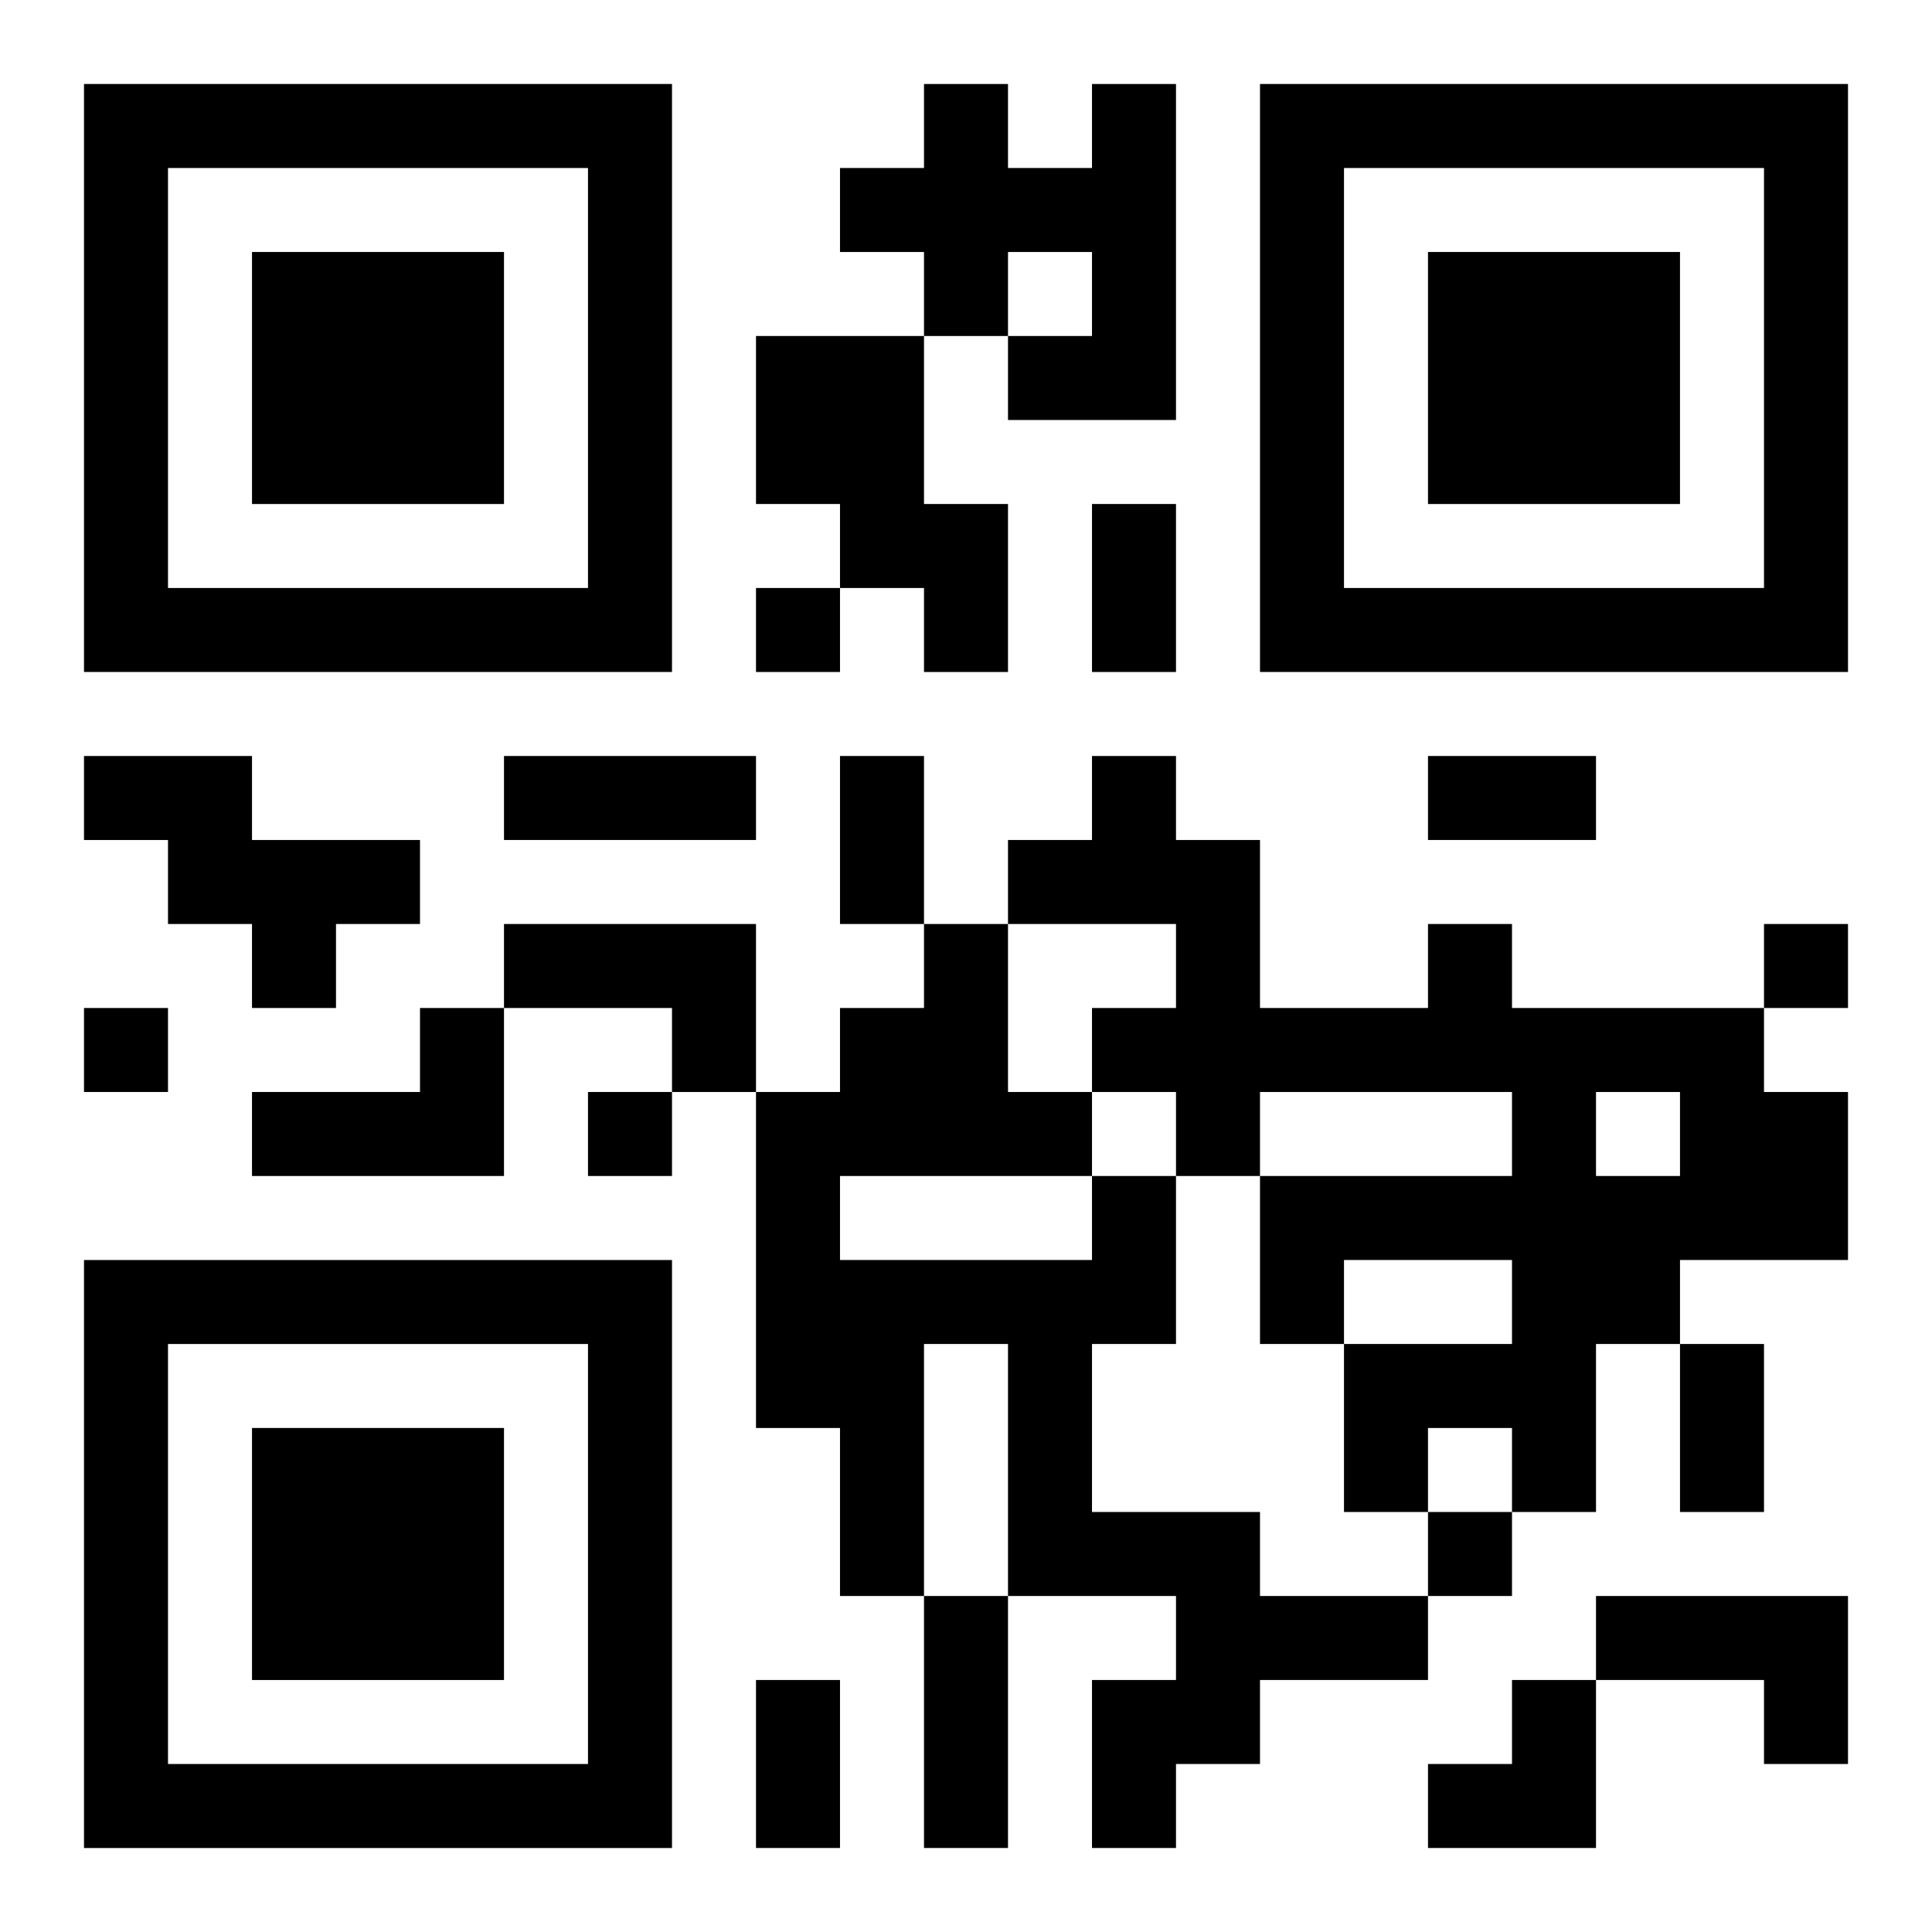
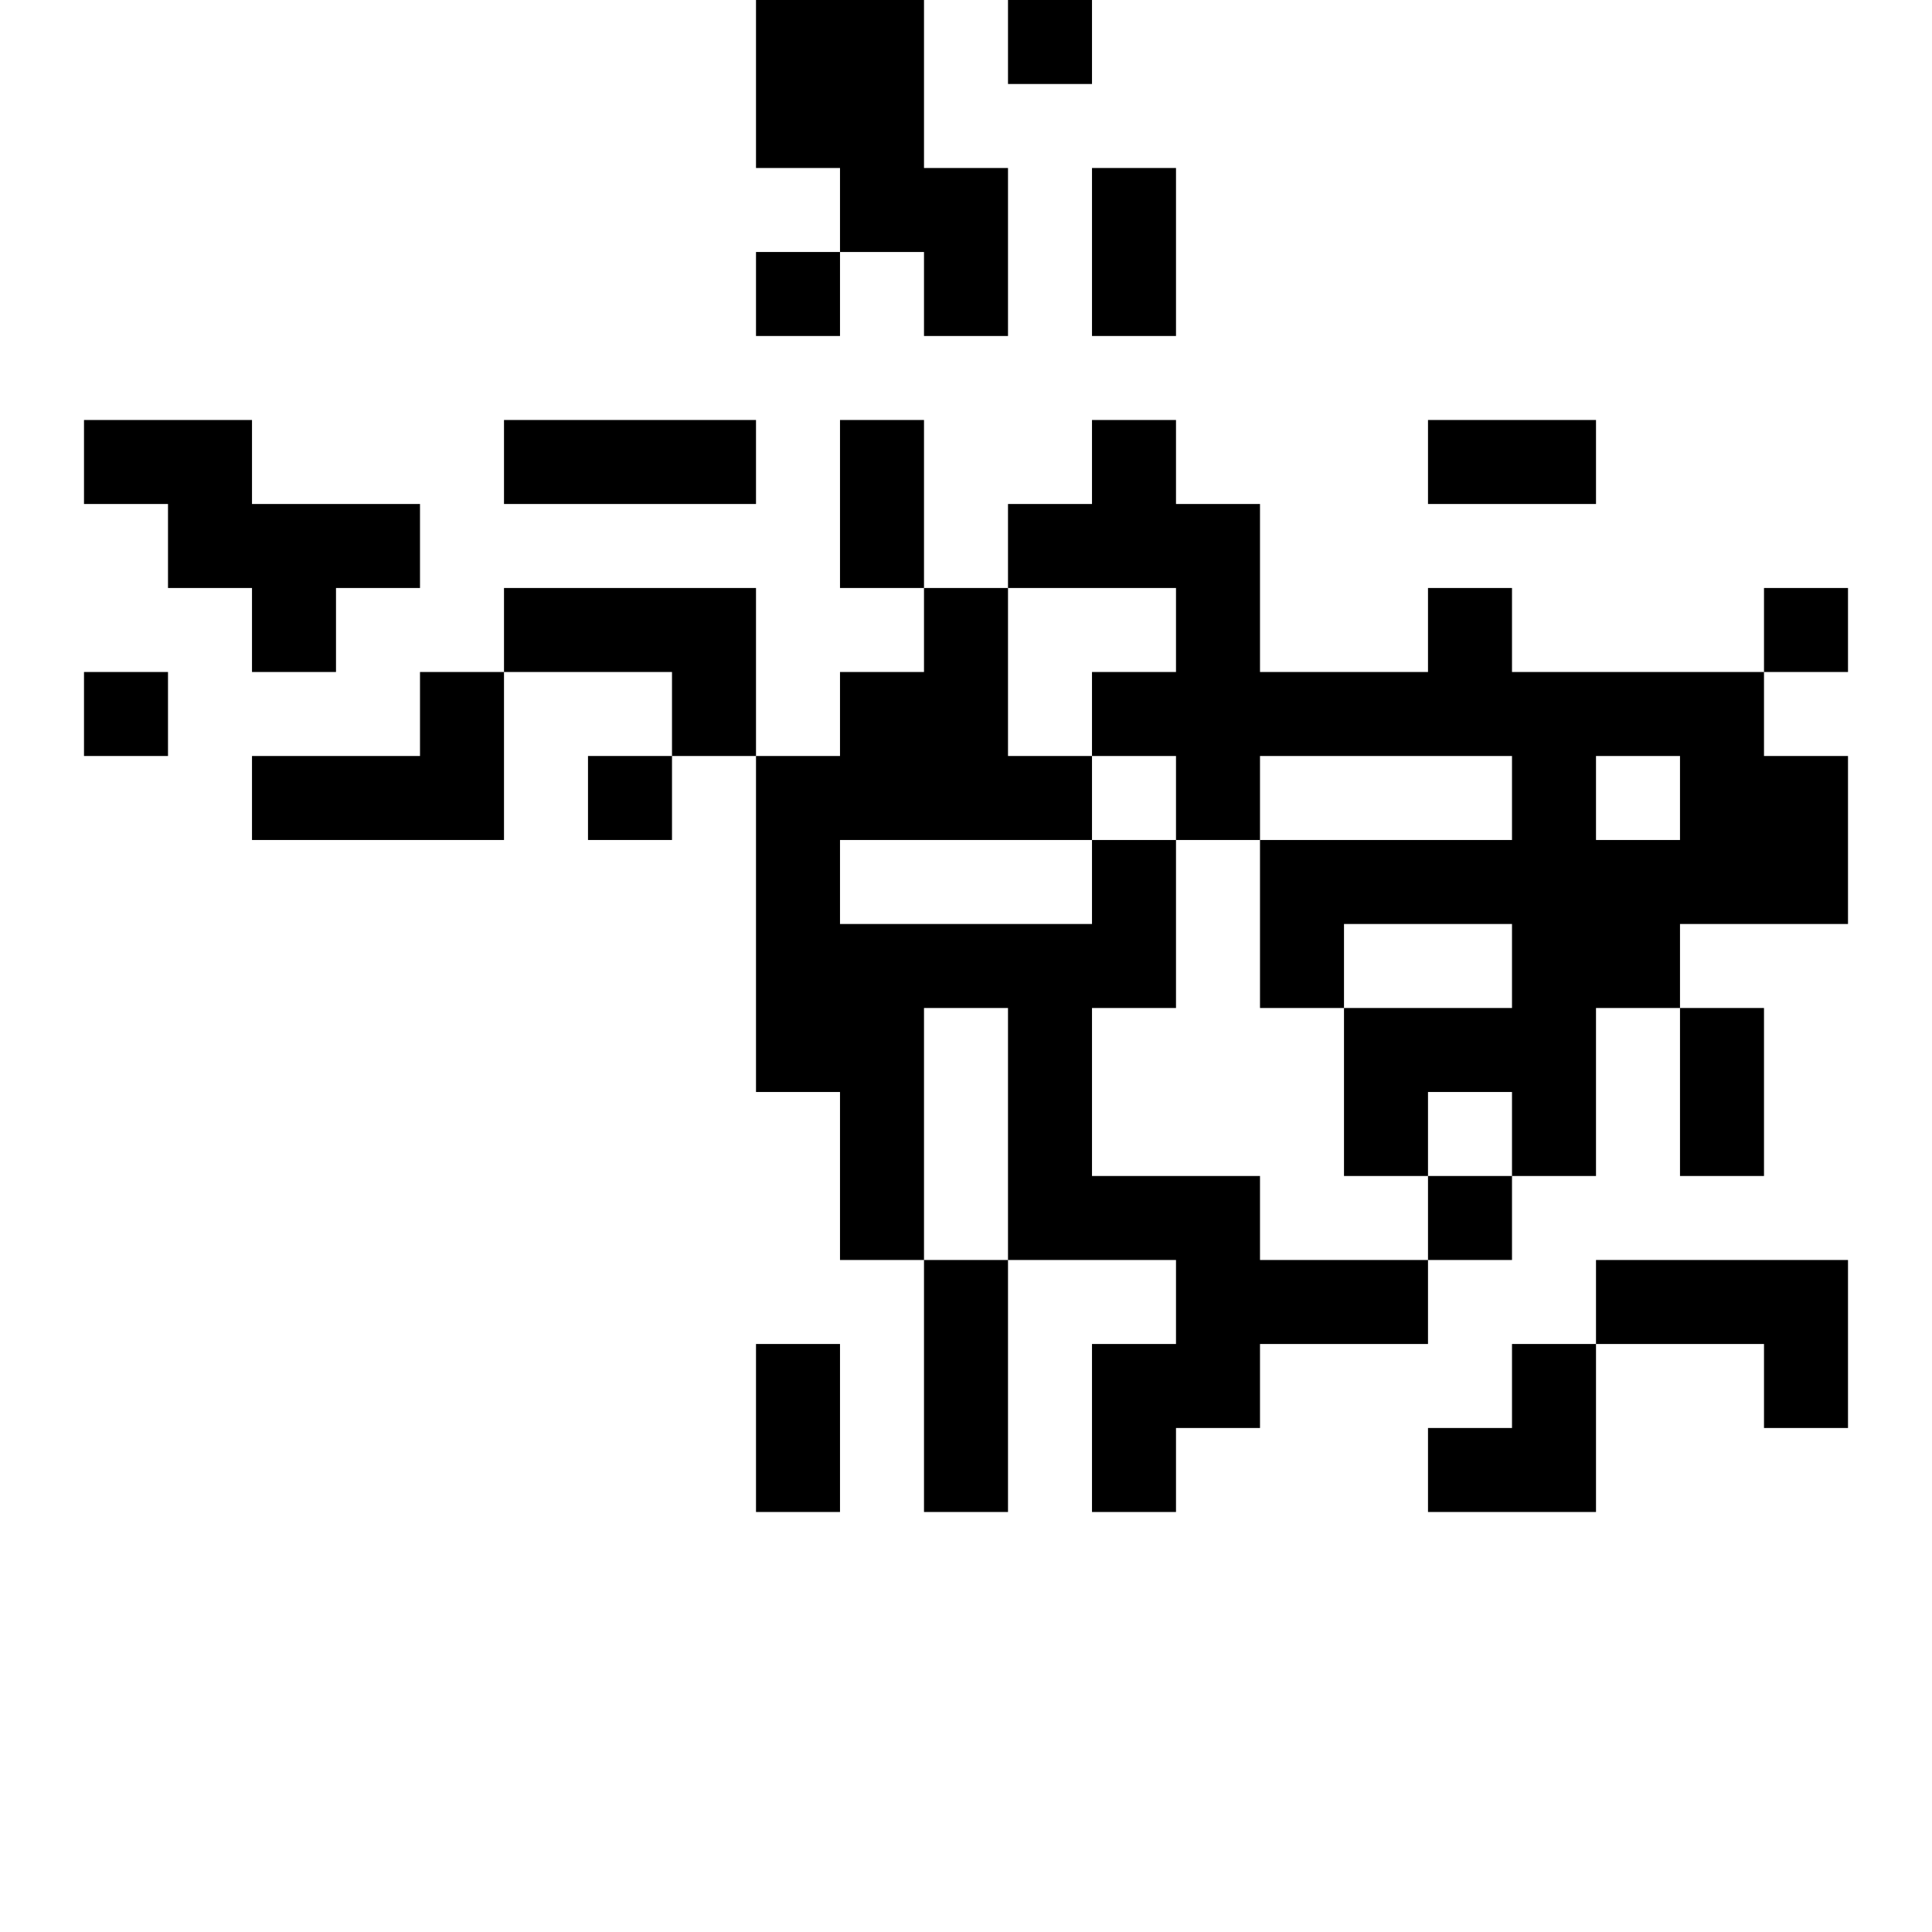
<svg xmlns="http://www.w3.org/2000/svg" xmlns:xlink="http://www.w3.org/1999/xlink" width="250" height="250" baseProfile="full" version="1.1" viewBox="-1 -1 23 23">
  <symbol id="a">
-     <path d="m0 7v7h7v-7h-7zm1 1h5v5h-5v-5zm1 1v3h3v-3h-3z" />
-   </symbol>
+     </symbol>
  <use y="-7" xlink:href="#a" />
  <use y="7" xlink:href="#a" />
  <use x="14" y="-7" xlink:href="#a" />
-   <path d="m12 0h1v4h-2v-1h1v-1h-1v1h-1v-1h-1v-1h1v-1h1v1h1v-1m-4 3h2v2h1v2h-1v-1h-1v-1h-1v-2m-8 5h2v1h2v1h-1v1h-1v-1h-1v-1h-1v-1m5 2h3v2h-1v-1h-2v-1m11 0h1v1h3v1h1v2h-2v1h-1v2h-1v-1h-1v1h-1v-2h2v-1h-2v1h-1v-2h3v-1h-3v1h-1v-1h-1v-1h1v-1h-2v-1h1v-1h1v1h1v2h2v-1m2 2v1h1v-1h-1m-14-1h1v2h-3v-1h2v-1m8 2h1v2h-1v2h2v1h2v1h-2v1h-1v1h-1v-2h1v-1h-2v-3h-1v3h-1v-2h-1v-4h1v-1h1v-1h1v2h1v1m-3 0v1h3v-1h-3m9 5h3v2h-1v-1h-2v-1m-10-12v1h1v-1h-1m12 4v1h1v-1h-1m-20 1v1h1v-1h-1m6 1v1h1v-1h-1m10 5v1h1v-1h-1m-4-12h1v2h-1v-2m-7 3h3v1h-3v-1m4 0h1v2h-1v-2m7 0h2v1h-2v-1m3 7h1v2h-1v-2m-9 3h1v3h-1v-3m-2 1h1v2h-1v-2m8 0m1 0h1v2h-2v-1h1z" />
+   <path d="m12 0h1h-2v-1h1v-1h-1v1h-1v-1h-1v-1h1v-1h1v1h1v-1m-4 3h2v2h1v2h-1v-1h-1v-1h-1v-2m-8 5h2v1h2v1h-1v1h-1v-1h-1v-1h-1v-1m5 2h3v2h-1v-1h-2v-1m11 0h1v1h3v1h1v2h-2v1h-1v2h-1v-1h-1v1h-1v-2h2v-1h-2v1h-1v-2h3v-1h-3v1h-1v-1h-1v-1h1v-1h-2v-1h1v-1h1v1h1v2h2v-1m2 2v1h1v-1h-1m-14-1h1v2h-3v-1h2v-1m8 2h1v2h-1v2h2v1h2v1h-2v1h-1v1h-1v-2h1v-1h-2v-3h-1v3h-1v-2h-1v-4h1v-1h1v-1h1v2h1v1m-3 0v1h3v-1h-3m9 5h3v2h-1v-1h-2v-1m-10-12v1h1v-1h-1m12 4v1h1v-1h-1m-20 1v1h1v-1h-1m6 1v1h1v-1h-1m10 5v1h1v-1h-1m-4-12h1v2h-1v-2m-7 3h3v1h-3v-1m4 0h1v2h-1v-2m7 0h2v1h-2v-1m3 7h1v2h-1v-2m-9 3h1v3h-1v-3m-2 1h1v2h-1v-2m8 0m1 0h1v2h-2v-1h1z" />
</svg>